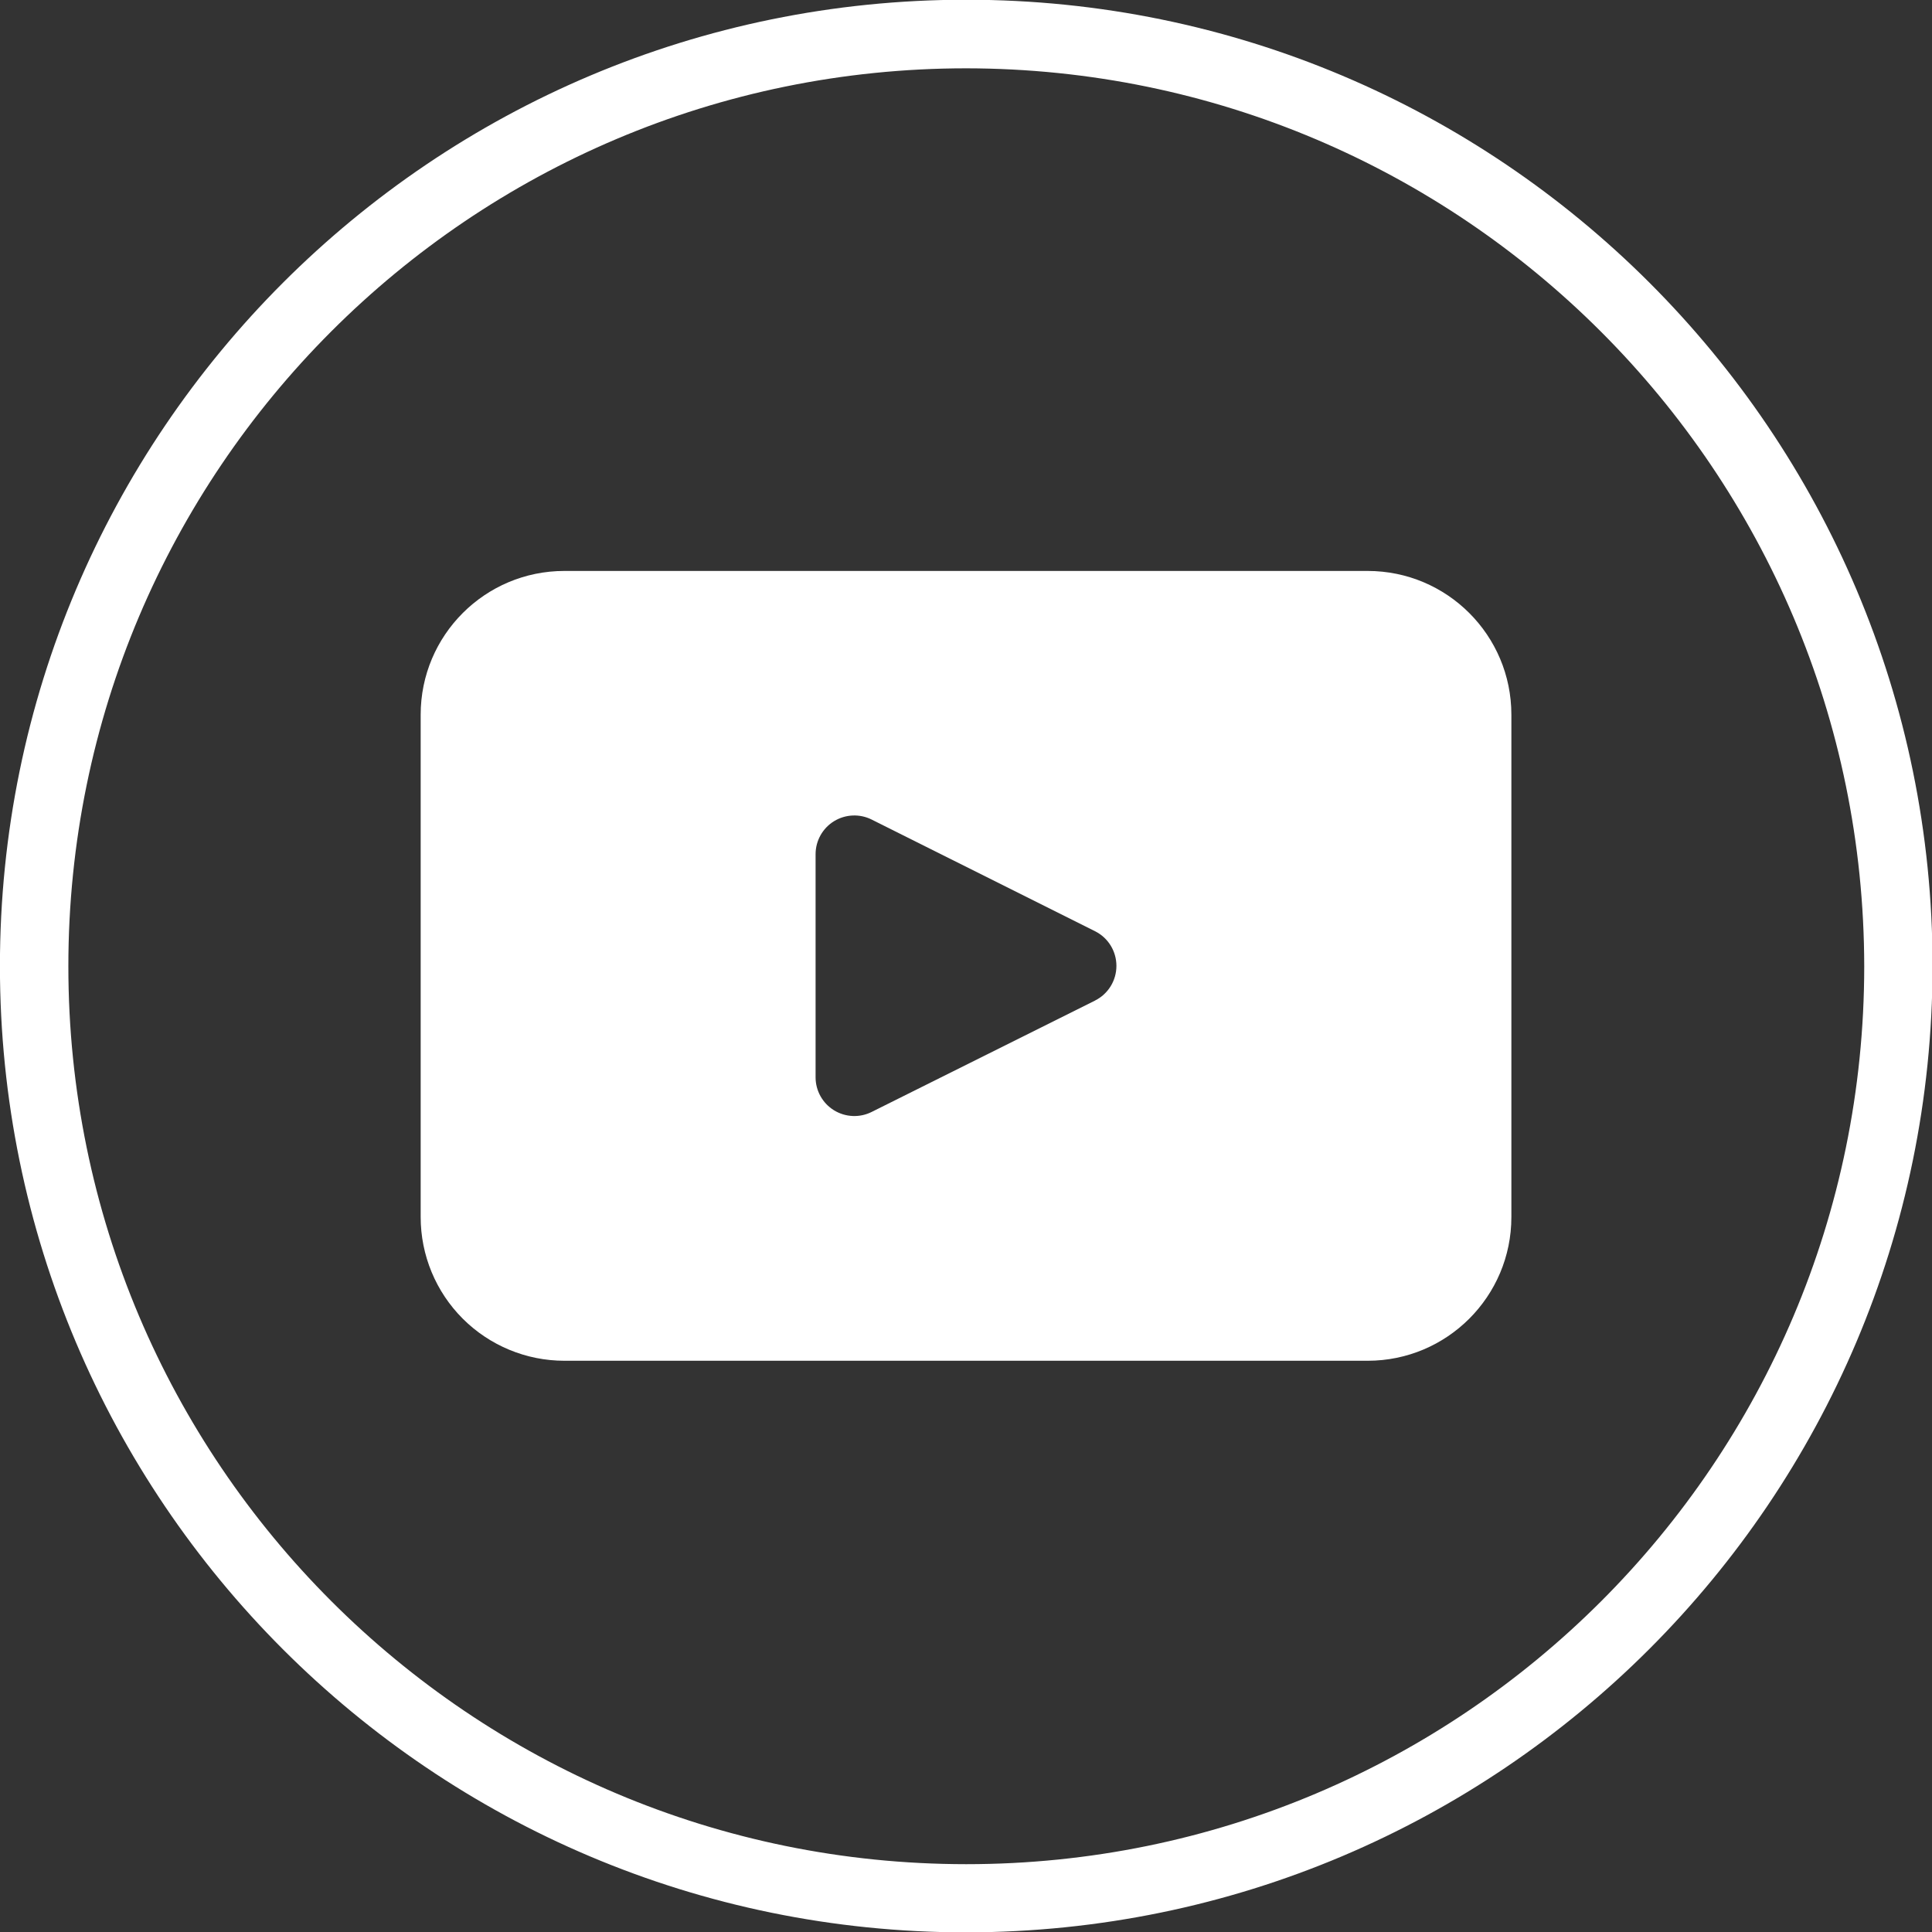
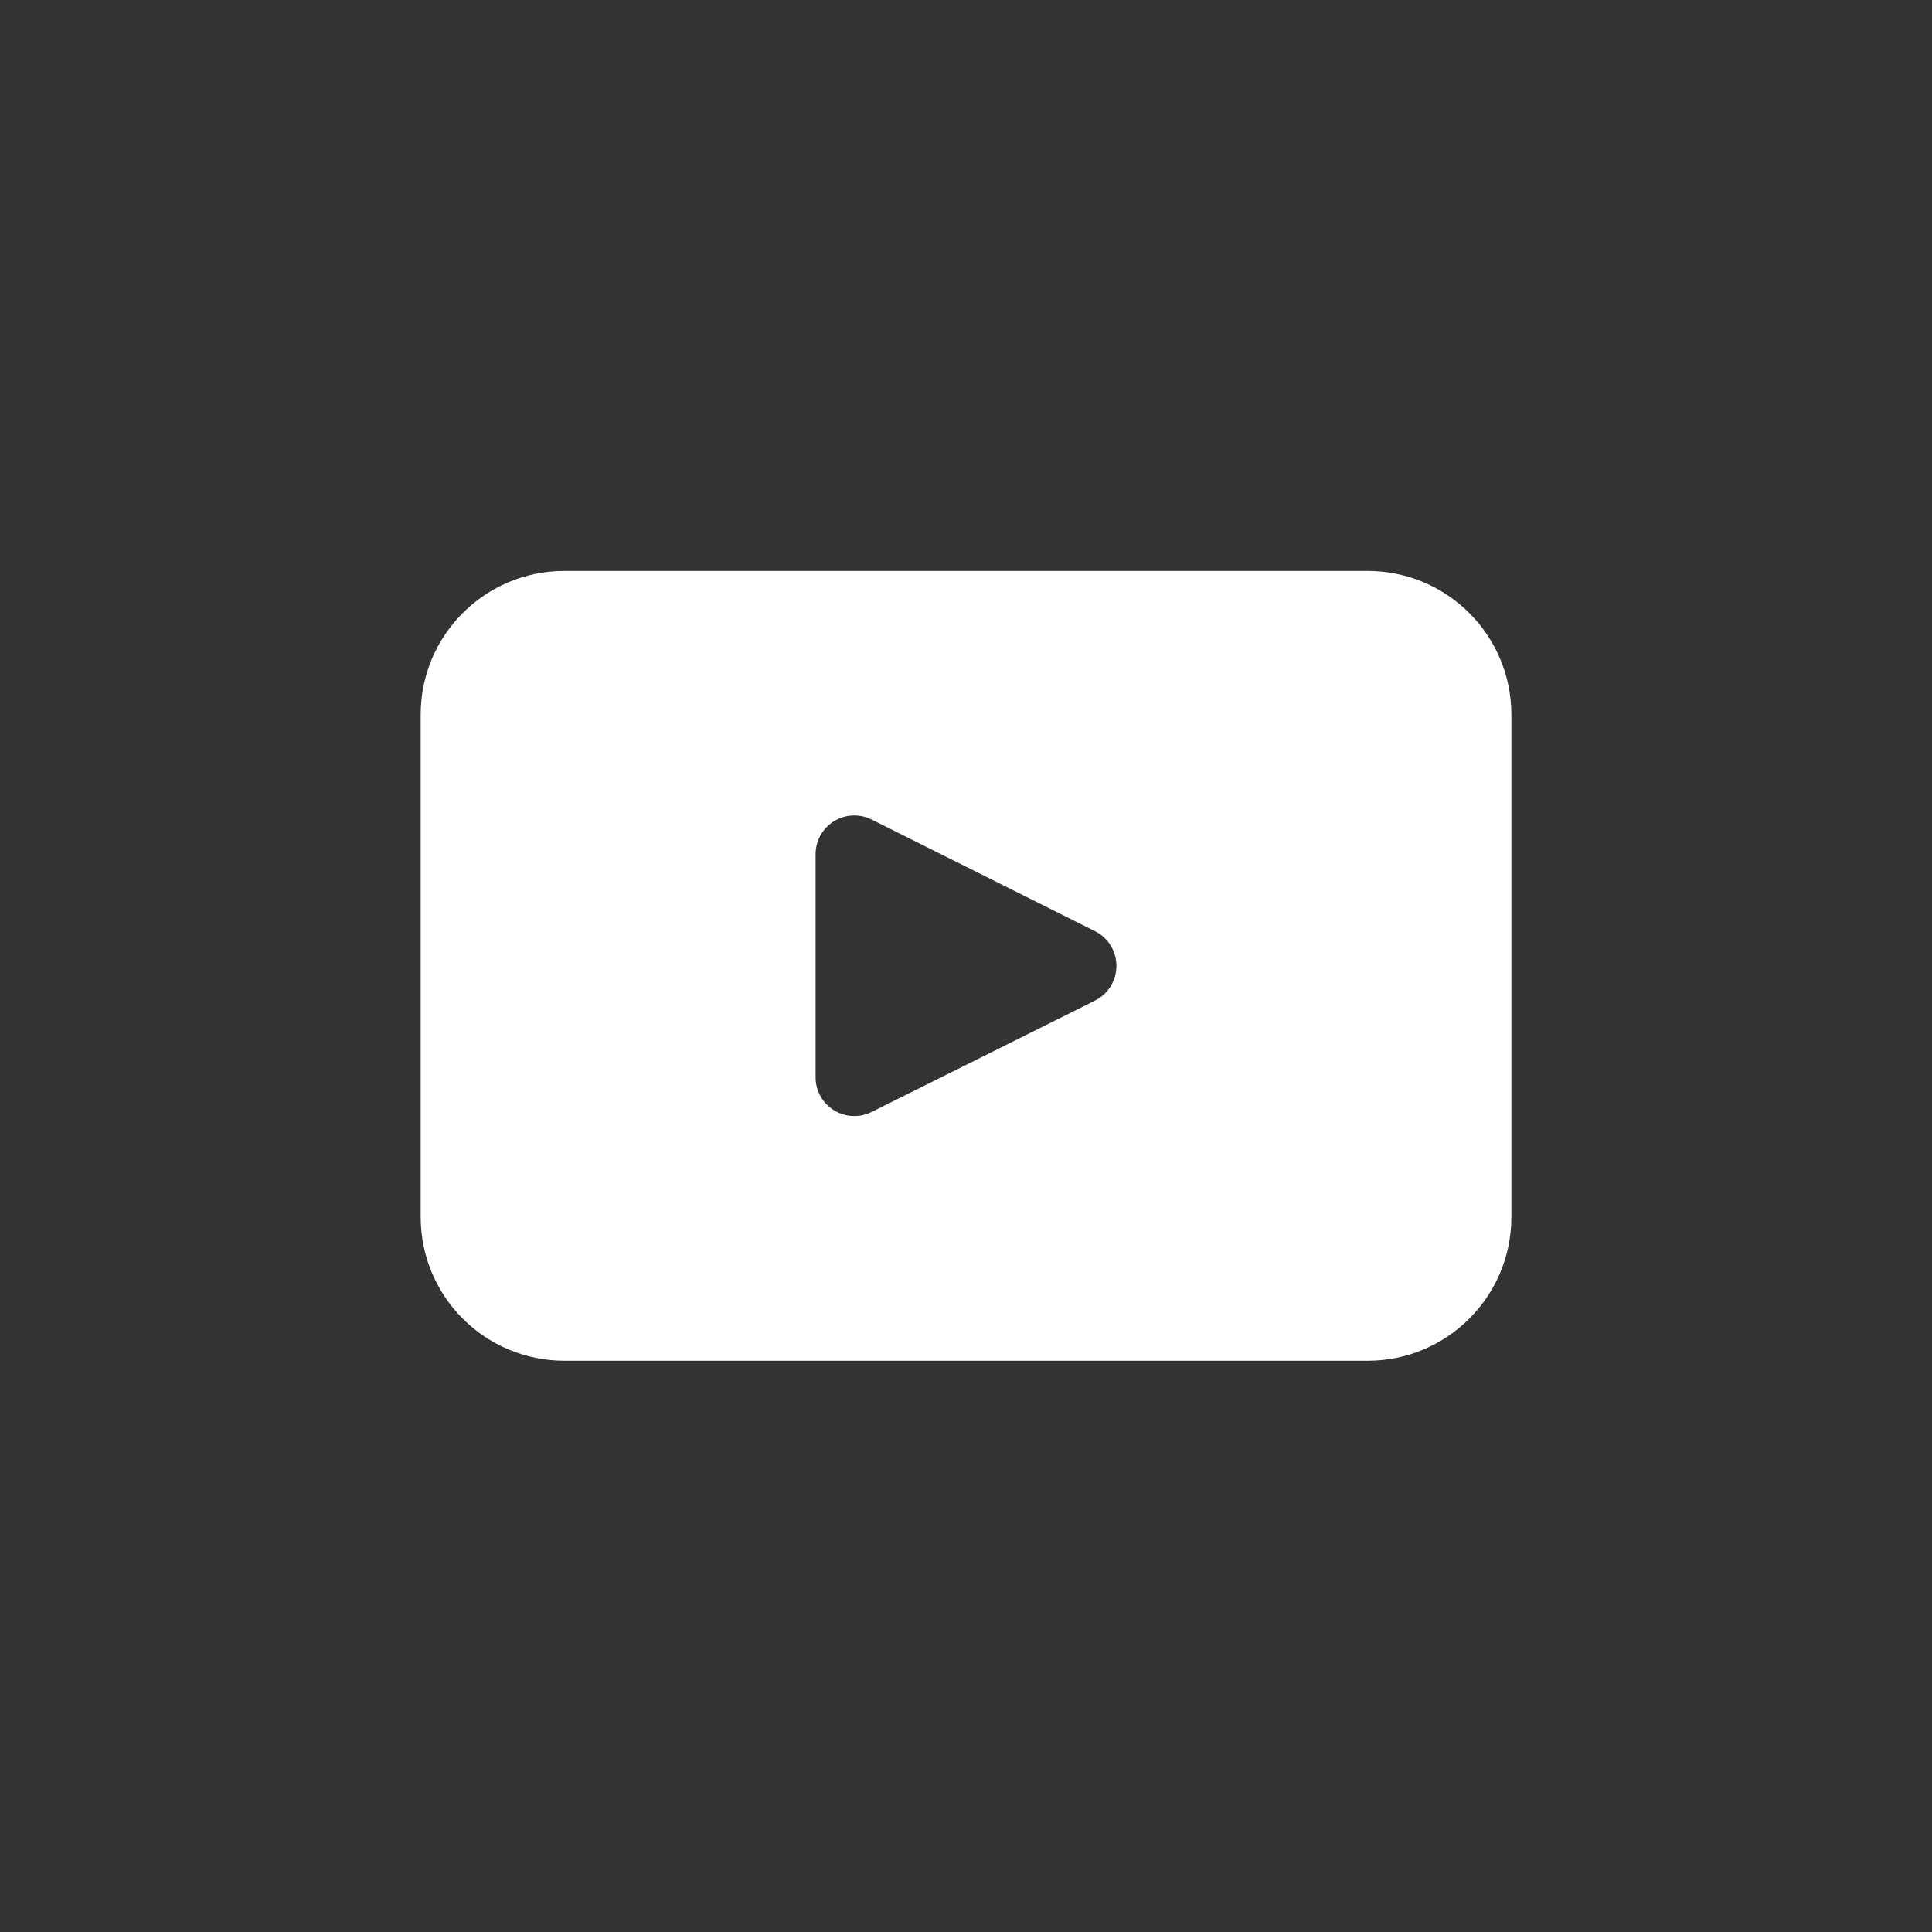
<svg xmlns="http://www.w3.org/2000/svg" width="1080" height="1080" viewBox="0 0 1080 1080" xml:space="preserve">
  <rect x="0" y="0" width="1080" height="1080" fill="#333333" stroke="none" />
  <desc>Created with Fabric.js 5.2.4</desc>
  <defs />
  <g transform="matrix(1 0 0 1 540 540)" id="df899e4b-1299-4475-8a7a-a03b61459974">
-     <rect style="stroke: none; stroke-width: 1; stroke-dasharray: none; stroke-linecap: butt; stroke-dashoffset: 0; stroke-linejoin: miter; stroke-miterlimit: 4; fill: rgb(255,255,255); fill-rule: nonzero; opacity: 1; visibility: hidden;" x="-540" y="-540" rx="0" ry="0" width="1080" height="1080" />
-   </g>
+     </g>
  <g transform="matrix(1 0 0 1 540 540)" id="038e0c2d-ae9b-4278-a97a-2e9857f8236c" />
  <g transform="matrix(27.56 0 0 27.56 540 540)">
    <g style="">
      <g transform="matrix(1 0 0 1 0 0)" id="Path_227">
-         <path style="stroke: none; stroke-width: 1; stroke-dasharray: none; stroke-linecap: butt; stroke-dashoffset: 0; stroke-linejoin: miter; stroke-miterlimit: 4; fill: rgb(255,255,255); fill-rule: nonzero; opacity: 1;" transform=" translate(-209.04, -19.59)" d="M 209.045 39.191 C 198.22 39.191 189.445 30.416 189.445 19.591 C 189.445 8.766 198.22 -0.009 209.045 -0.009 C 219.87 -0.009 228.645 8.766 228.645 19.591 C 228.635 30.412 219.866 39.181 209.045 39.191 M 209.045 1.382 C 198.987 1.383 190.834 9.536 190.833 19.594 C 190.832 29.652 198.985 37.806 209.043 37.808 C 219.101 37.81 227.256 29.658 227.259 19.6 C 227.25 9.544 219.101 1.393 209.045 1.382" stroke-linecap="round" />
-       </g>
+         </g>
      <g transform="matrix(1 0 0 1 0 0)" id="Path_228">
        <path style="stroke: none; stroke-width: 1; stroke-dasharray: none; stroke-linecap: butt; stroke-dashoffset: 0; stroke-linejoin: miter; stroke-miterlimit: 4; fill: rgb(255,255,255); fill-rule: nonzero; opacity: 1;" transform=" translate(-212.17, -23.84)" d="M 220.318 15.827 L 204.024 15.827 C 202.414 15.827 201.109 17.132 201.109 18.742 L 201.109 28.933 C 201.109 29.706 201.416 30.447 201.963 30.994 C 202.51 31.54 203.251 31.847 204.024 31.847 L 220.318 31.847 C 221.927 31.847 223.232 30.542 223.232 28.933 L 223.232 18.742 C 223.232 17.132 221.928 15.828 220.318 15.827 M 214.788 24.541 L 210.257 26.8 C 210.014 26.922 209.725 26.909 209.493 26.767 C 209.261 26.624 209.12 26.372 209.119 26.1 L 209.119 21.57 C 209.12 21.298 209.261 21.046 209.493 20.903 C 209.725 20.761 210.014 20.748 210.257 20.87 L 214.788 23.135 C 215.054 23.268 215.221 23.54 215.221 23.838 C 215.221 24.135 215.054 24.407 214.788 24.54" stroke-linecap="round" />
      </g>
    </g>
  </g>
</svg>